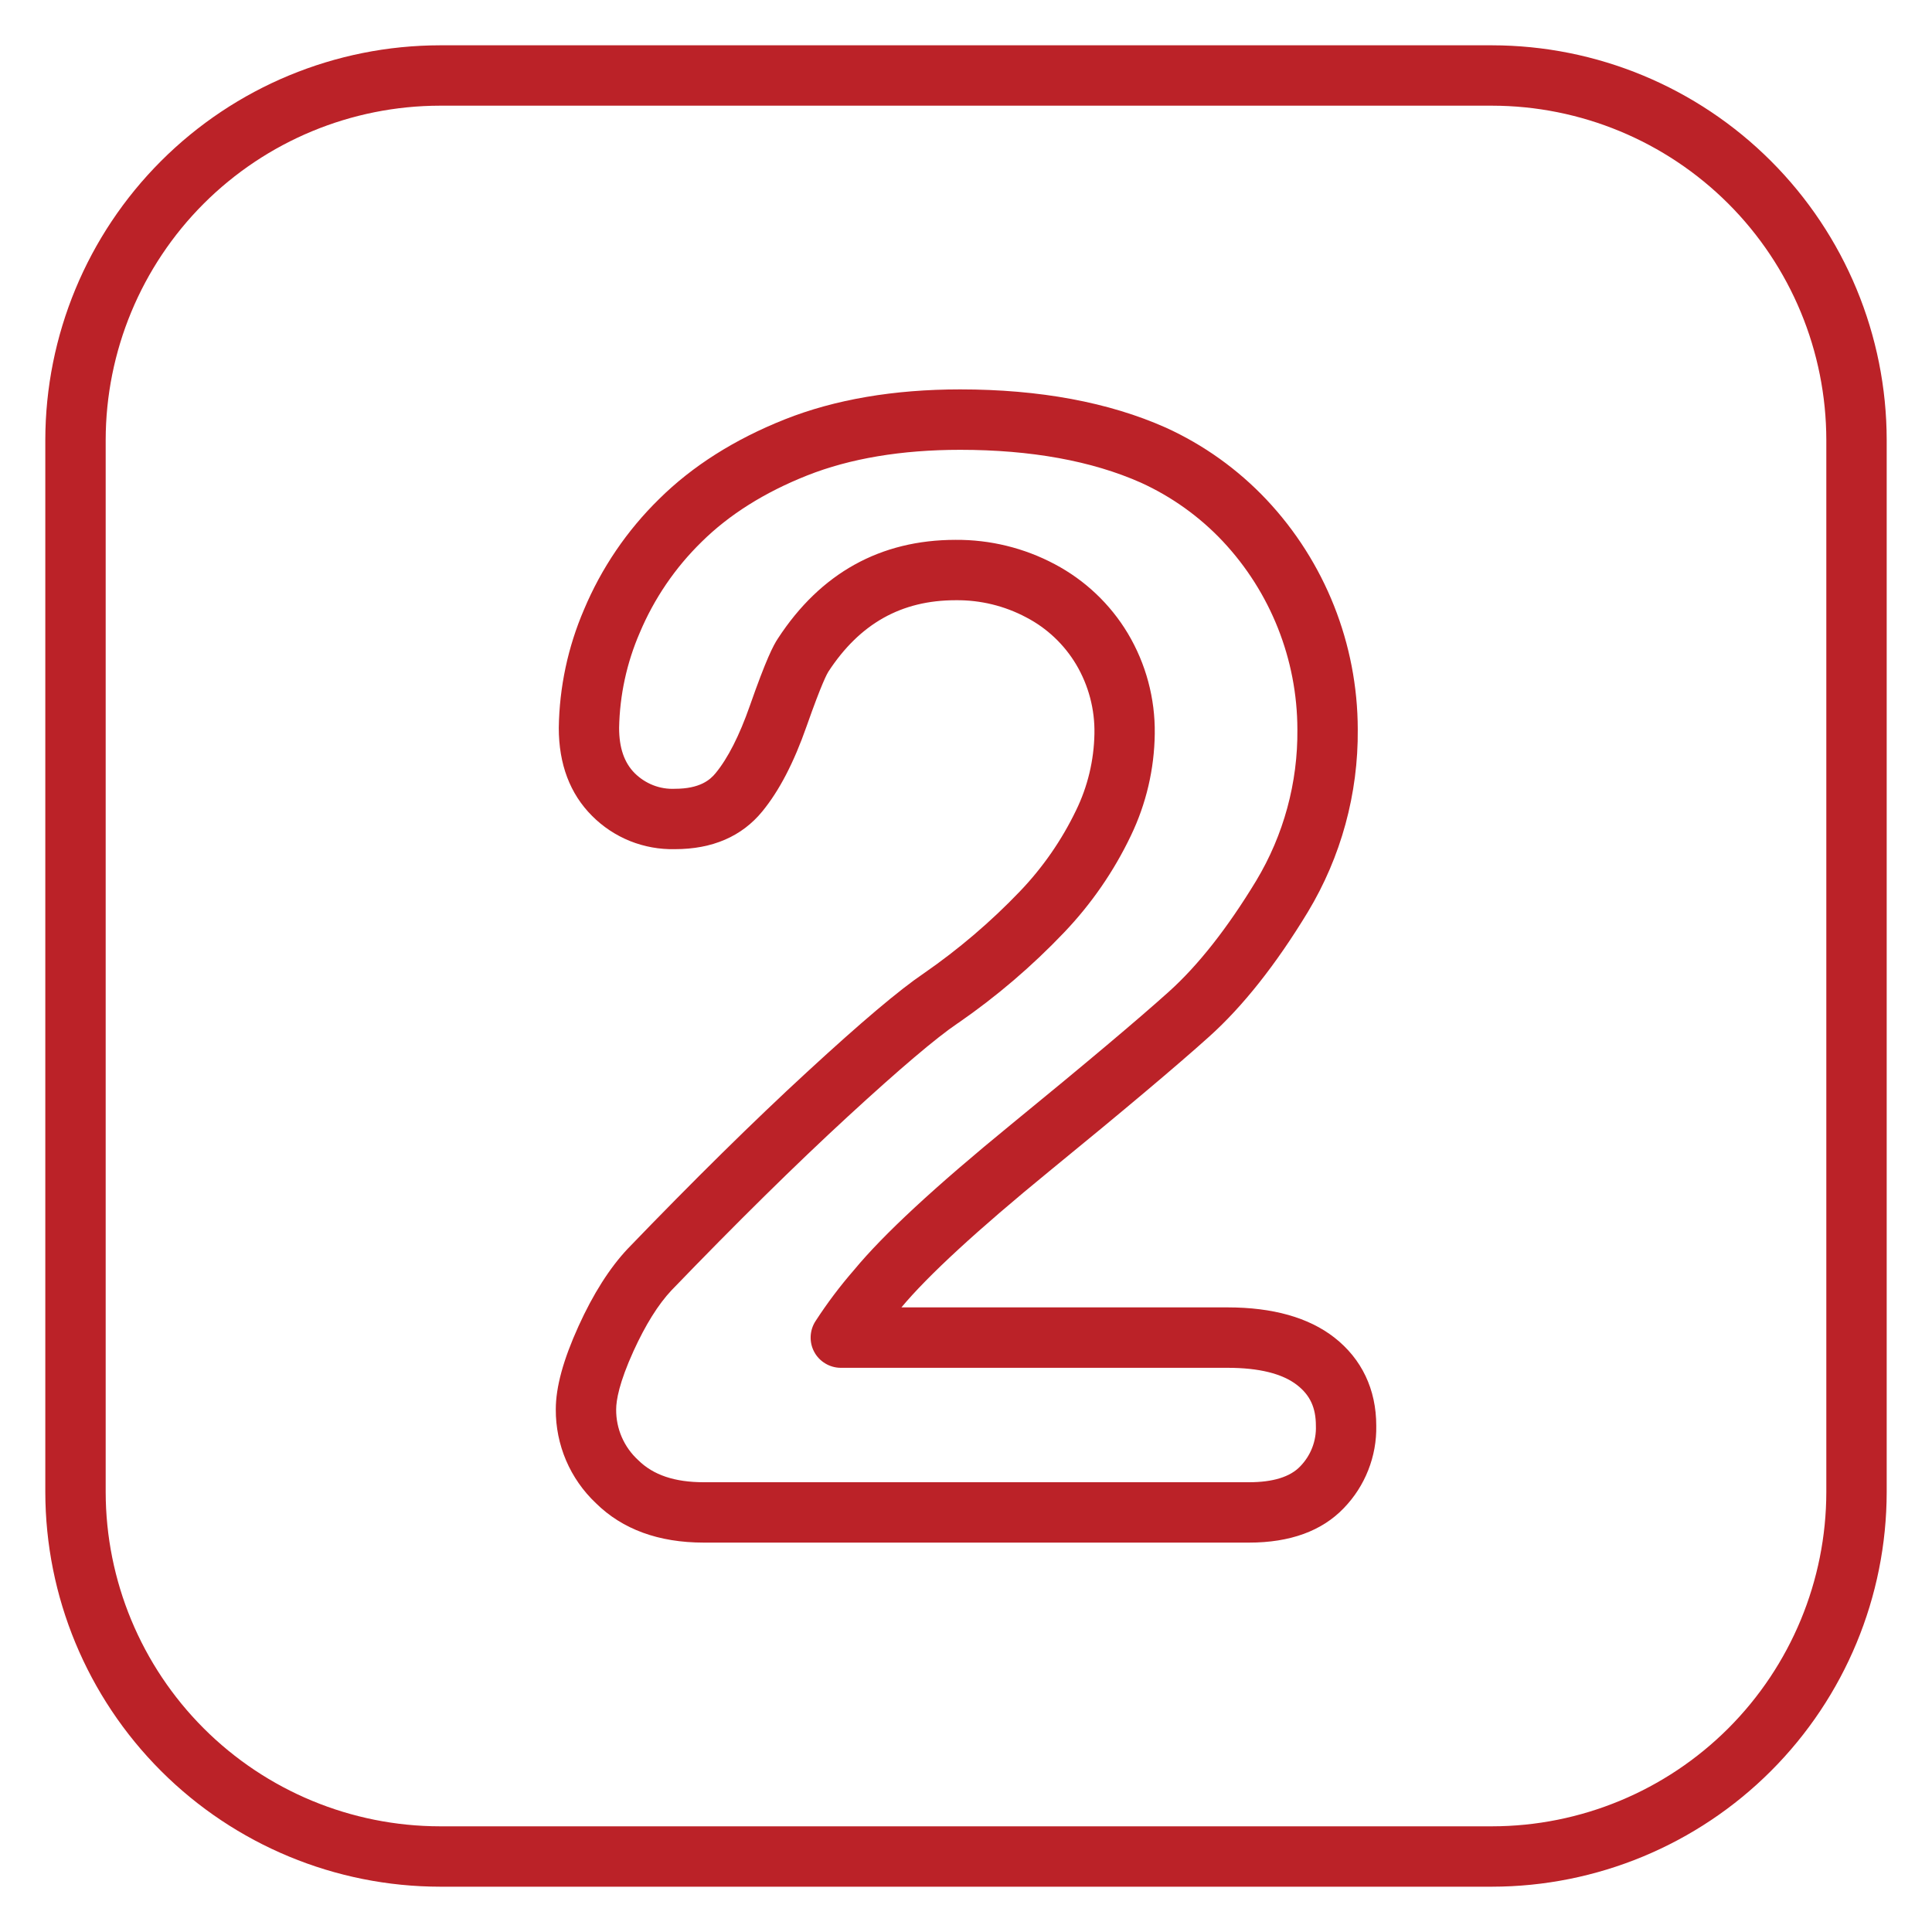
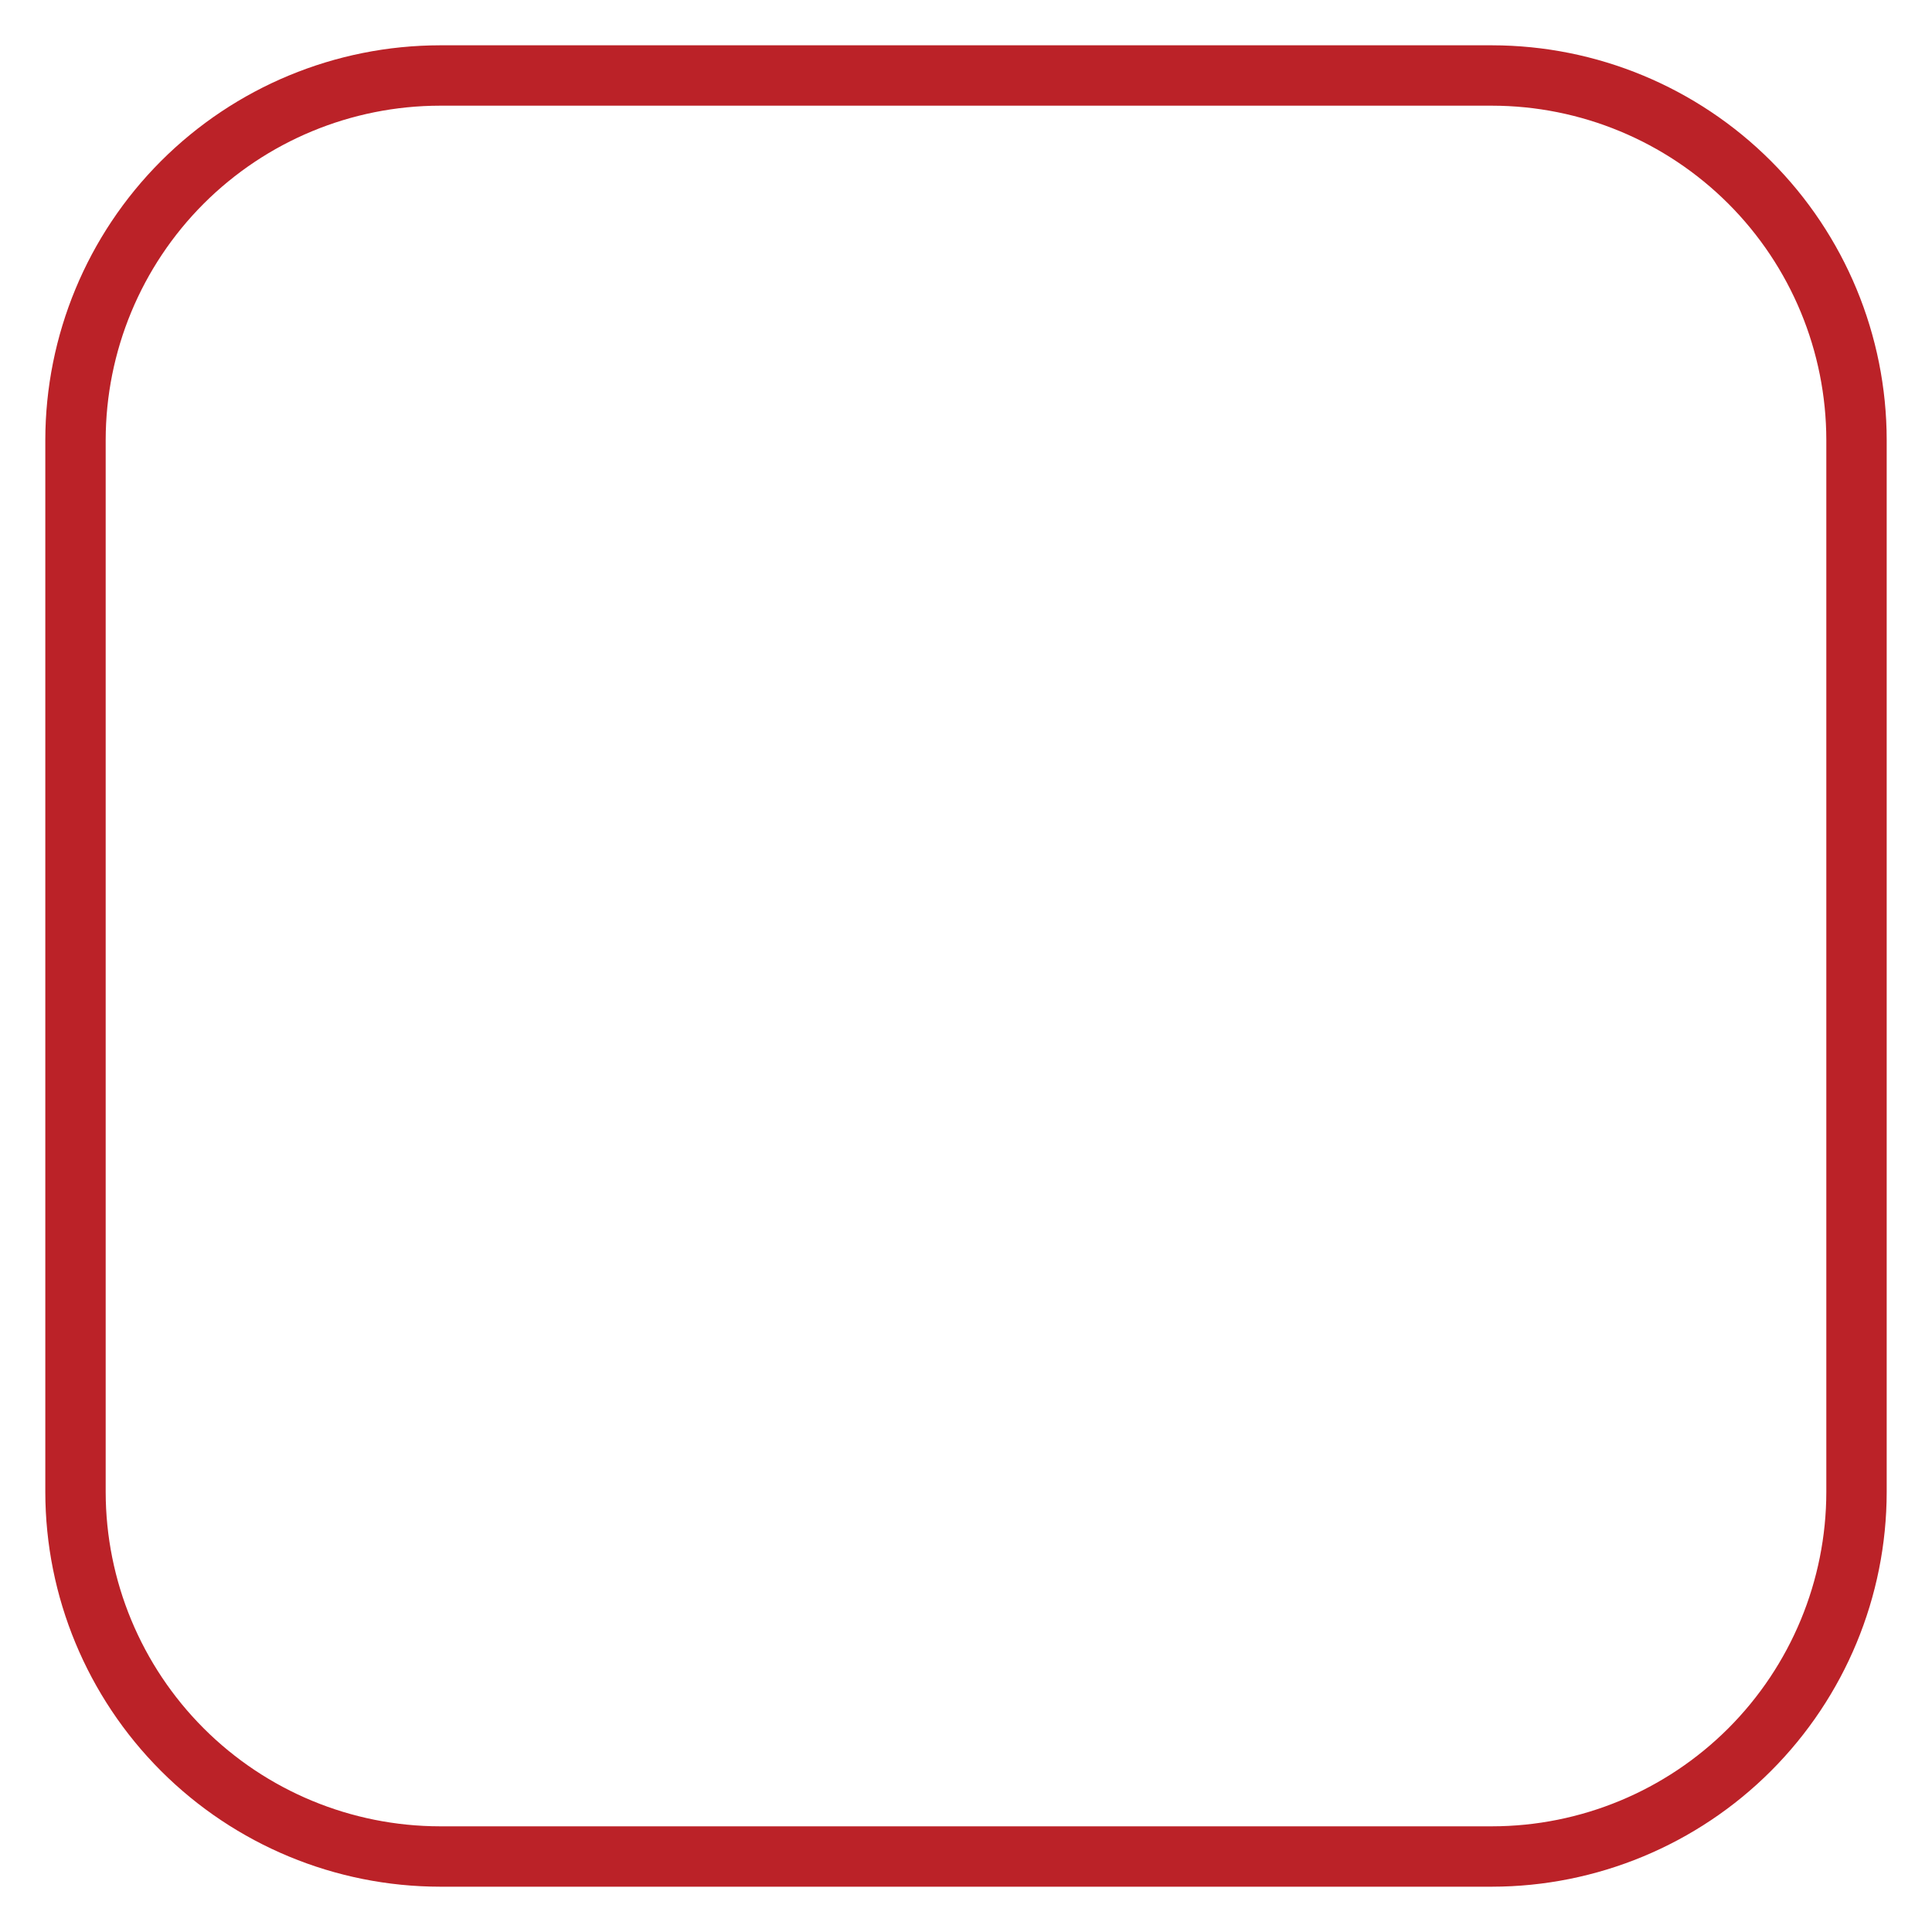
<svg xmlns="http://www.w3.org/2000/svg" width="40" height="40" viewBox="0 0 40 40" fill="none">
  <g clip-path="url(#clip0_49_2673)">
    <path d="M30.891 39.062H9.11C6.943 39.06 4.866 38.198 3.334 36.666C1.802 35.134 0.94 33.057 0.938 30.891V9.11C0.94 6.943 1.802 4.866 3.334 3.334C4.866 1.802 6.943 0.94 9.11 0.938H30.891C33.057 0.94 35.134 1.802 36.666 3.334C38.198 4.866 39.06 6.943 39.062 9.11V30.891C39.06 33.057 38.198 35.134 36.666 36.666C35.134 38.198 33.057 39.06 30.891 39.062ZM9.11 2.188C7.274 2.19 5.515 2.92 4.217 4.217C2.92 5.515 2.19 7.274 2.188 9.11V30.891C2.19 32.726 2.92 34.485 4.217 35.783C5.515 37.081 7.275 37.81 9.11 37.812H30.891C32.726 37.81 34.485 37.08 35.783 35.783C37.08 34.485 37.81 32.726 37.812 30.891V9.11C37.81 7.275 37.081 5.515 35.783 4.217C34.485 2.92 32.726 2.19 30.891 2.188H9.11Z" fill="#BB2228" />
-     <path d="M25.86 31.938H14.571C13.637 31.938 12.886 31.663 12.337 31.121C12.073 30.872 11.863 30.571 11.72 30.237C11.578 29.904 11.505 29.544 11.507 29.181C11.507 28.718 11.661 28.155 11.977 27.458C12.28 26.79 12.623 26.25 12.996 25.854C14.364 24.434 15.611 23.205 16.709 22.195C17.832 21.16 18.622 20.493 19.124 20.154C19.843 19.656 20.511 19.087 21.116 18.455C21.59 17.96 21.982 17.394 22.279 16.777C22.52 16.283 22.649 15.741 22.659 15.191C22.669 14.688 22.538 14.191 22.281 13.758C22.034 13.344 21.677 13.006 21.249 12.783C20.799 12.543 20.296 12.421 19.786 12.427C18.662 12.427 17.8 12.911 17.15 13.907C17.128 13.941 17.018 14.131 16.702 15.03C16.435 15.792 16.134 16.37 15.783 16.799C15.358 17.318 14.749 17.581 13.973 17.581C13.655 17.588 13.339 17.531 13.044 17.413C12.749 17.294 12.482 17.117 12.258 16.892C11.8 16.434 11.569 15.821 11.569 15.069C11.581 14.227 11.758 13.395 12.091 12.621C12.452 11.761 12.981 10.982 13.648 10.33C14.334 9.65 15.21 9.095 16.25 8.682C17.286 8.271 18.507 8.062 19.878 8.062C21.524 8.062 22.956 8.328 24.136 8.853C24.921 9.21 25.629 9.717 26.222 10.345C27.433 11.632 28.108 13.332 28.111 15.1C28.123 16.432 27.765 17.742 27.077 18.883C26.419 19.968 25.732 20.836 25.035 21.462C24.376 22.055 23.262 22.993 21.723 24.25C20.242 25.461 19.213 26.408 18.663 27.068H25.415C26.352 27.068 27.095 27.278 27.625 27.691C28.194 28.135 28.494 28.767 28.494 29.518C28.5 29.833 28.444 30.145 28.328 30.438C28.213 30.731 28.041 30.997 27.823 31.223C27.369 31.698 26.709 31.938 25.86 31.938ZM19.786 11.177C20.5 11.172 21.205 11.345 21.836 11.68C22.462 12.011 22.986 12.506 23.35 13.113C23.725 13.741 23.918 14.461 23.908 15.192C23.899 15.924 23.73 16.644 23.413 17.303C23.061 18.04 22.594 18.716 22.03 19.307C21.366 20.004 20.632 20.631 19.84 21.179C19.836 21.181 19.832 21.184 19.828 21.186C19.387 21.484 18.622 22.133 17.556 23.114C16.476 24.108 15.246 25.32 13.901 26.716C13.628 27.006 13.362 27.432 13.115 27.975C12.819 28.627 12.757 28.991 12.757 29.181C12.755 29.379 12.795 29.575 12.874 29.756C12.953 29.937 13.069 30.099 13.215 30.232C13.526 30.539 13.969 30.688 14.571 30.688H25.86C26.354 30.688 26.711 30.578 26.919 30.36C27.027 30.249 27.112 30.118 27.168 29.973C27.224 29.828 27.25 29.674 27.244 29.519C27.244 29.147 27.125 28.887 26.856 28.677C26.551 28.439 26.066 28.319 25.415 28.319H17.408C17.295 28.319 17.185 28.288 17.088 28.23C16.991 28.172 16.911 28.09 16.858 27.99C16.804 27.891 16.779 27.779 16.784 27.666C16.789 27.553 16.824 27.444 16.886 27.35C17.127 26.978 17.394 26.624 17.685 26.29C18.291 25.557 19.353 24.573 20.932 23.282C22.455 22.037 23.555 21.112 24.2 20.532C24.805 19.988 25.414 19.215 26.008 18.235C26.577 17.289 26.872 16.203 26.861 15.1C26.858 13.652 26.305 12.259 25.314 11.204C24.833 10.694 24.258 10.283 23.621 9.993C22.609 9.543 21.347 9.313 19.878 9.313C18.665 9.313 17.599 9.492 16.711 9.844C15.828 10.194 15.094 10.657 14.527 11.218C13.979 11.753 13.543 12.393 13.246 13.099C12.976 13.721 12.831 14.391 12.818 15.069C12.818 15.483 12.924 15.79 13.141 16.008C13.25 16.116 13.38 16.201 13.523 16.257C13.666 16.313 13.819 16.338 13.972 16.331C14.491 16.331 14.702 16.146 14.816 16.007C15.07 15.698 15.308 15.23 15.523 14.617C15.863 13.646 16.009 13.365 16.106 13.219C16.988 11.866 18.228 11.177 19.786 11.177Z" fill="#BB2228" />
  </g>
  <defs>
    <clipPath id="clip0_49_2673">
      <rect width="40" height="40" fill="white" />
    </clipPath>
  </defs>
</svg>